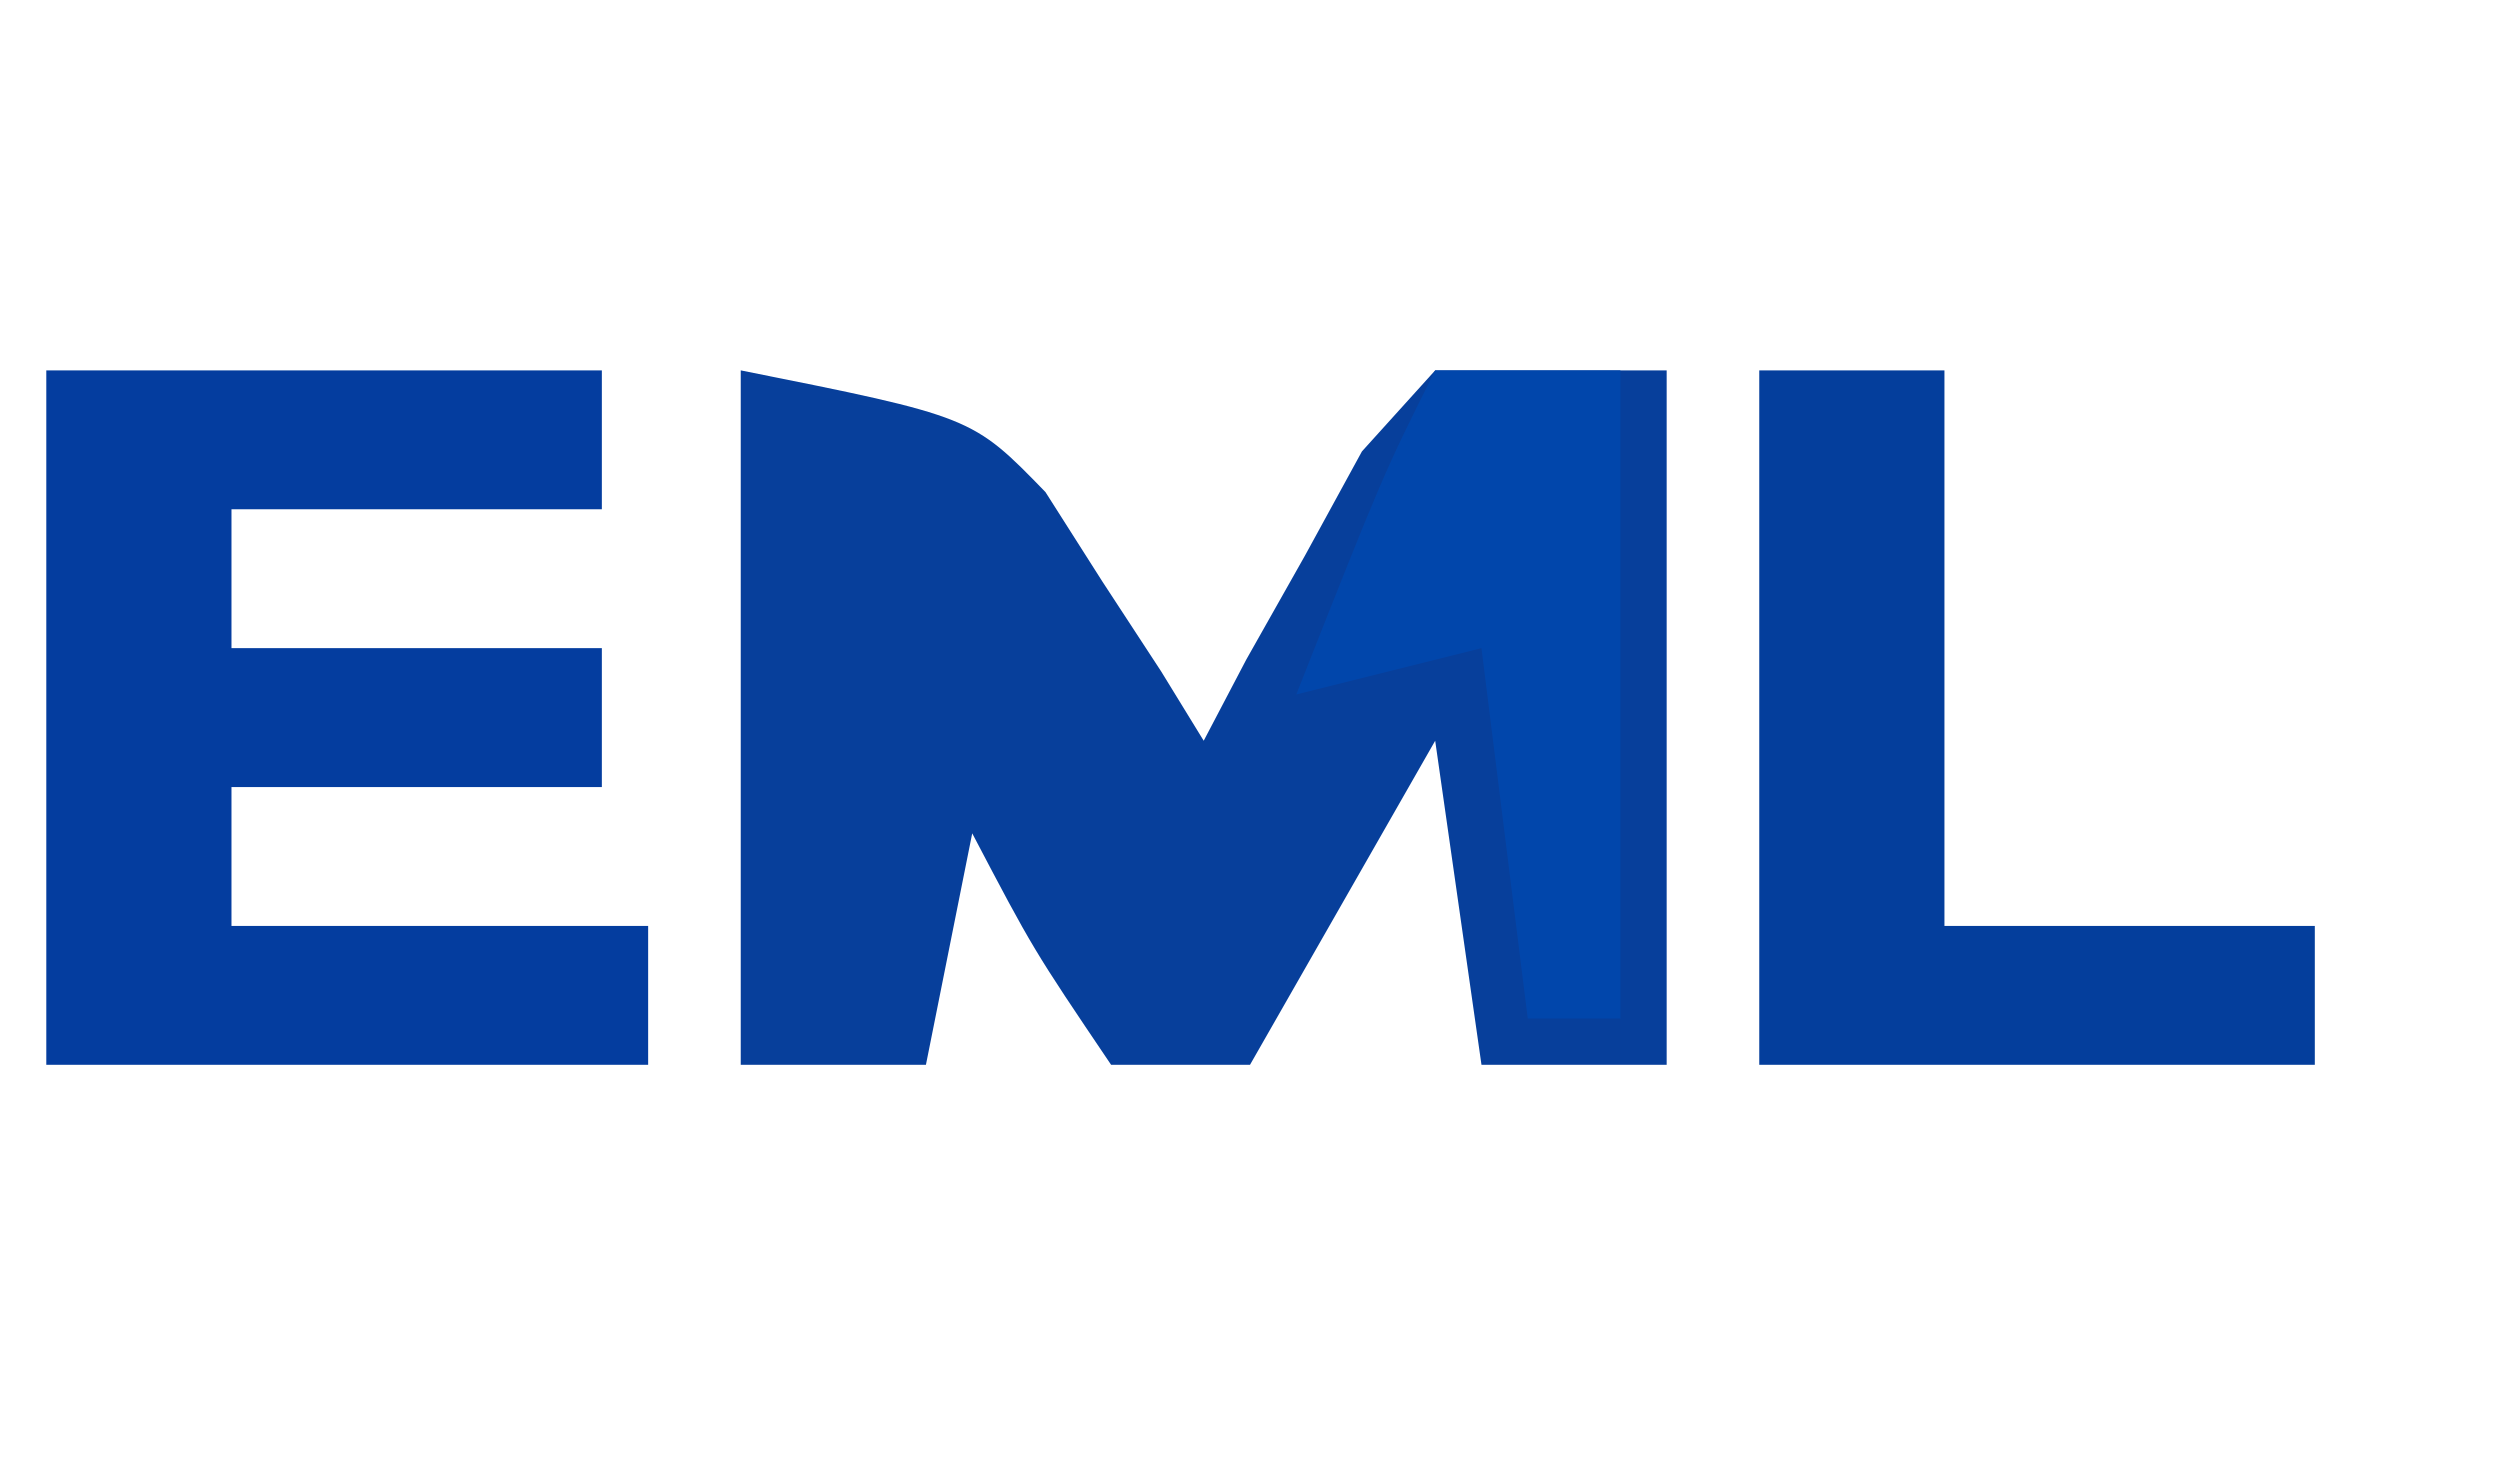
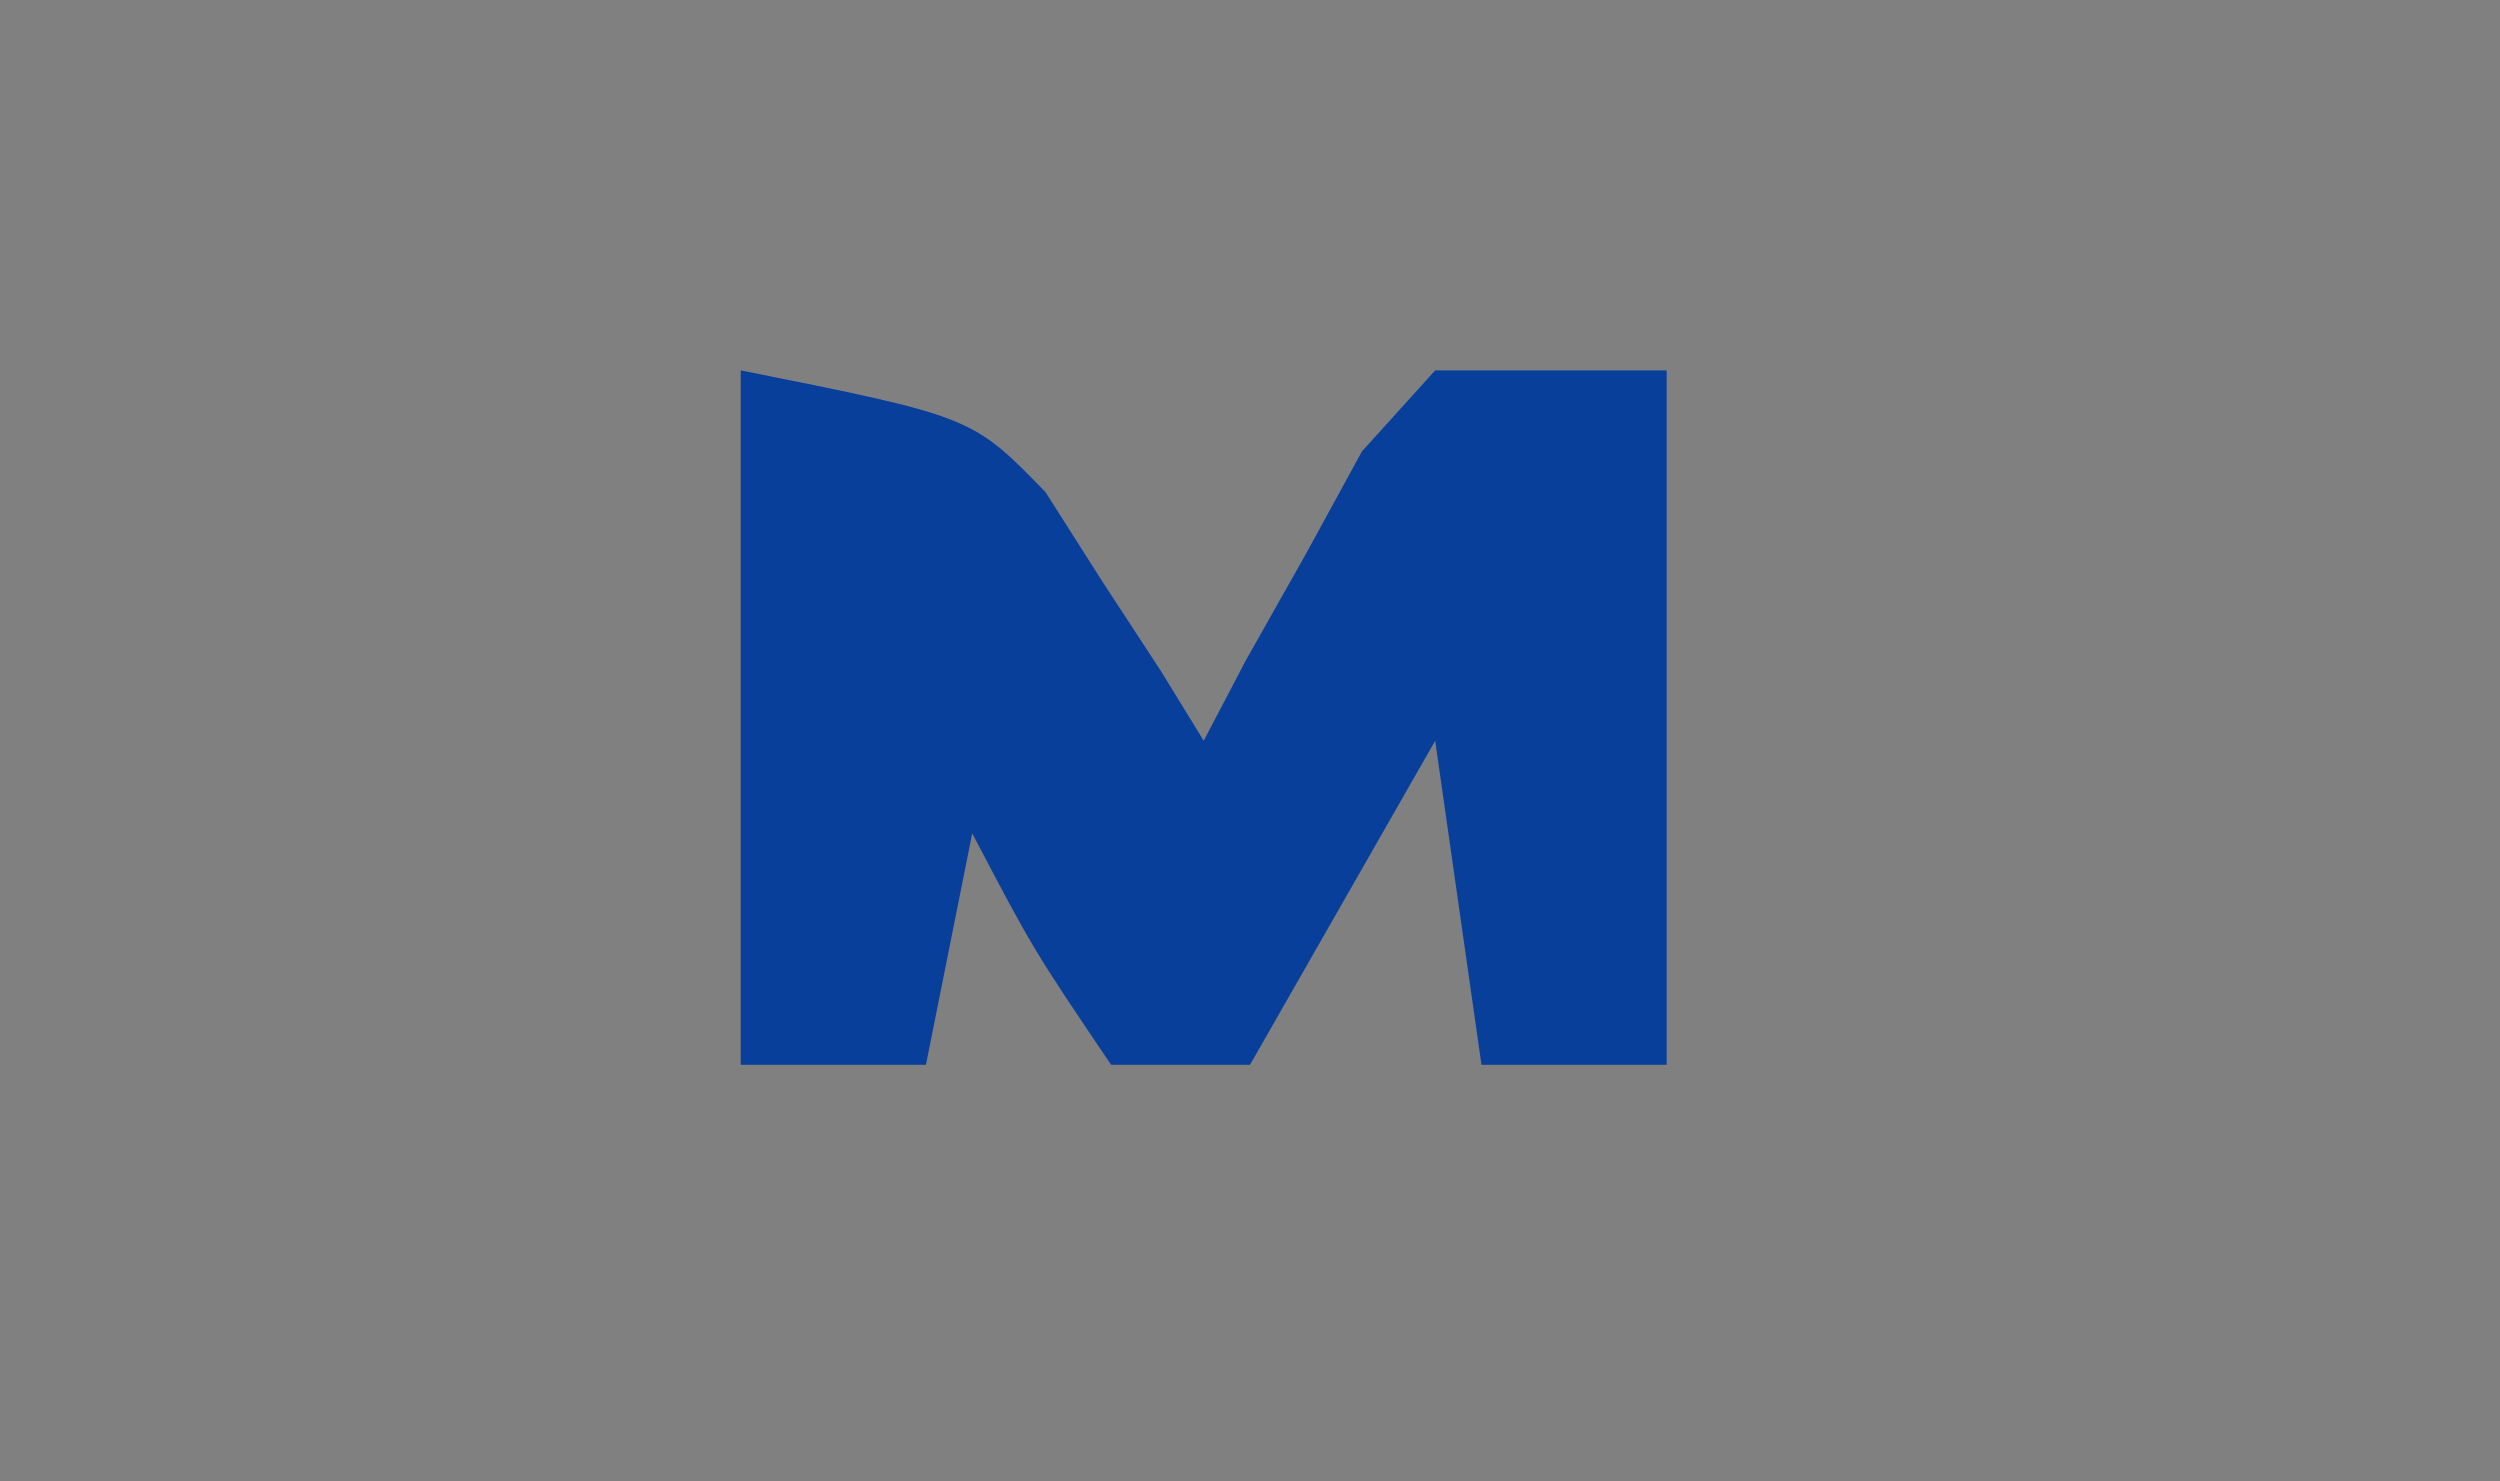
<svg xmlns="http://www.w3.org/2000/svg" version="1.1" width="54" height="32">
  <rect width="100%" height="100%" fill="#808080" stroke="none" />
-   <path d="M0 0 C17.82 0 35.64 0 54 0 C54 10.56 54 21.12 54 32 C36.18 32 18.36 32 0 32 C0 21.44 0 10.88 0 0 Z " fill="white" transform="translate(0,0)" />
  <path d="M0 0 C5 1 5 1 6.582 2.629 C6.988 3.267 7.394 3.905 7.812 4.562 C8.441 5.523 8.441 5.523 9.082 6.504 C9.385 6.998 9.688 7.491 10 8 C10.303 7.423 10.606 6.845 10.918 6.25 C11.337 5.508 11.756 4.765 12.188 4 C12.594 3.257 13 2.515 13.418 1.75 C13.94 1.173 14.462 0.595 15 0 C16.65 0 18.3 0 20 0 C20 4.95 20 9.9 20 15 C18.68 15 17.36 15 16 15 C15.67 12.69 15.34 10.38 15 8 C13.68 10.31 12.36 12.62 11 15 C10.01 15 9.02 15 8 15 C6.312 12.5 6.312 12.5 5 10 C4.67 11.65 4.34 13.3 4 15 C2.68 15 1.36 15 0 15 C0 10.05 0 5.1 0 0 Z " fill="#073F9B" transform="translate(16,8)" />
-   <path d="M0 0 C3.96 0 7.92 0 12 0 C12 0.99 12 1.98 12 3 C9.36 3 6.72 3 4 3 C4 3.99 4 4.98 4 6 C6.64 6 9.28 6 12 6 C12 6.99 12 7.98 12 9 C9.36 9 6.72 9 4 9 C4 9.99 4 10.98 4 12 C6.97 12 9.94 12 13 12 C13 12.99 13 13.98 13 15 C8.71 15 4.42 15 0 15 C0 10.05 0 5.1 0 0 Z " fill="#043D9F" transform="translate(1,8)" />
-   <path d="M0 0 C1.32 0 2.64 0 4 0 C4 3.96 4 7.92 4 12 C6.64 12 9.28 12 12 12 C12 12.99 12 13.98 12 15 C8.04 15 4.08 15 0 15 C0 10.05 0 5.1 0 0 Z " fill="#043E9C" transform="translate(38,8)" />
-   <path d="M0 0 C1.32 0 2.64 0 4 0 C4 4.62 4 9.24 4 14 C3.34 14 2.68 14 2 14 C1.67 11.36 1.34 8.72 1 6 C-0.32 6.33 -1.64 6.66 -3 7 C-1.125 2.25 -1.125 2.25 0 0 Z " fill="#0146AB" transform="translate(31,8)" />
</svg>